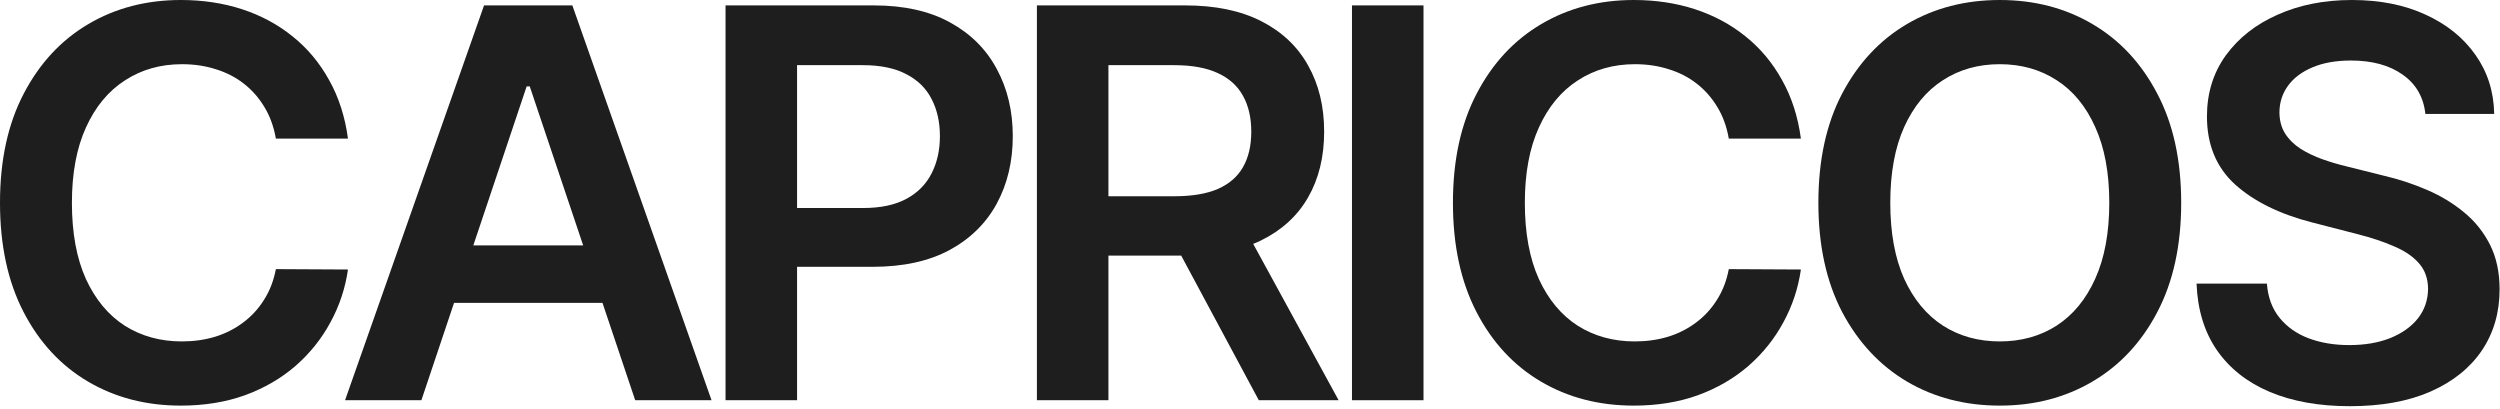
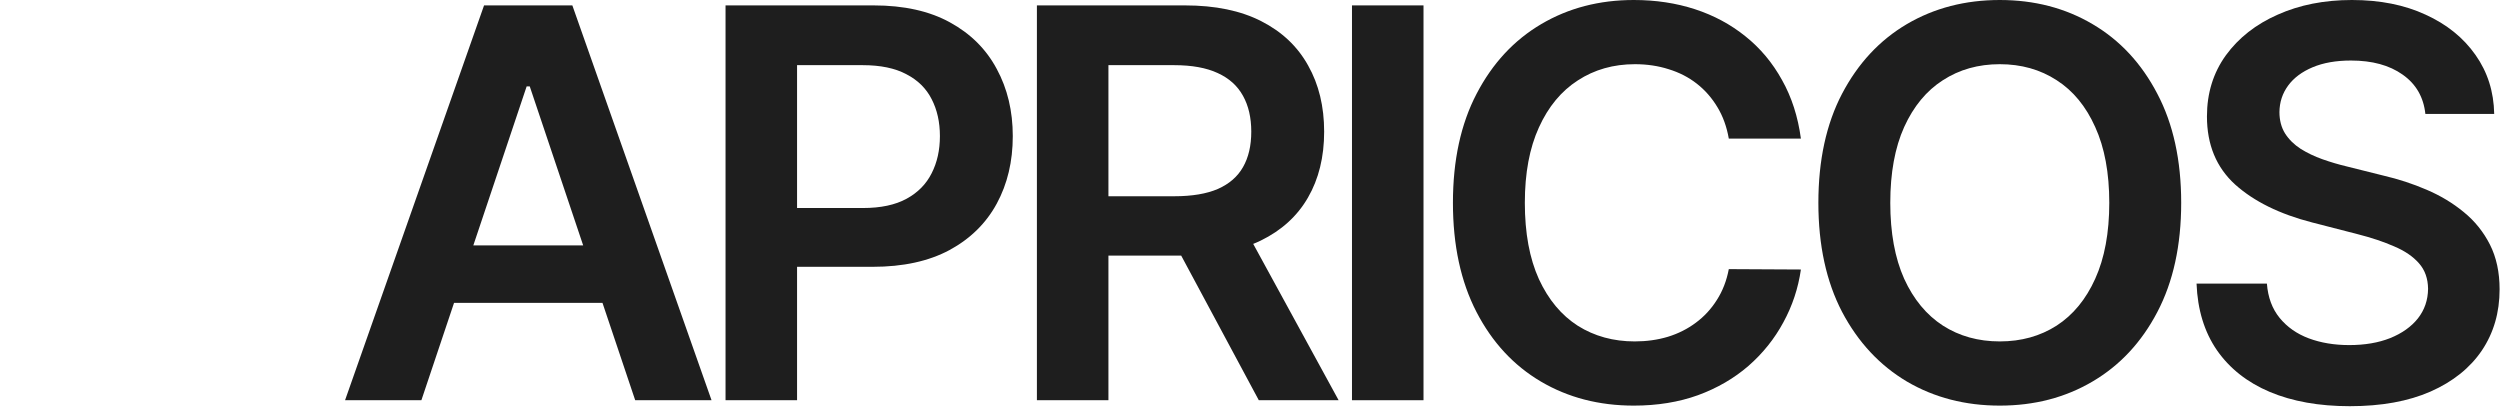
<svg xmlns="http://www.w3.org/2000/svg" width="428" height="70" viewBox="0 0 428 70" fill="none">
-   <path d="M59.573 23.73H47.229C46.877 21.706 46.228 19.913 45.282 18.35C44.336 16.766 43.159 15.424 41.75 14.324C40.342 13.224 38.736 12.399 36.932 11.848C35.15 11.277 33.224 10.99 31.156 10.99C27.482 10.99 24.225 11.915 21.387 13.763C18.548 15.589 16.326 18.273 14.72 21.816C13.114 25.336 12.311 29.638 12.311 34.721C12.311 39.891 13.114 44.248 14.72 47.79C16.348 51.311 18.57 53.973 21.387 55.777C24.225 57.559 27.471 58.451 31.123 58.451C33.147 58.451 35.04 58.187 36.8 57.658C38.582 57.108 40.177 56.305 41.585 55.249C43.016 54.193 44.215 52.895 45.183 51.355C46.173 49.815 46.855 48.054 47.229 46.074L59.573 46.14C59.111 49.352 58.11 52.367 56.569 55.183C55.051 57.999 53.06 60.486 50.596 62.642C48.131 64.776 45.249 66.449 41.949 67.659C38.648 68.847 34.984 69.441 30.958 69.441C25.017 69.441 19.715 68.066 15.05 65.316C10.385 62.565 6.711 58.594 4.027 53.401C1.342 48.208 0 41.981 0 34.721C0 27.438 1.353 21.211 4.06 16.04C6.766 10.847 10.451 6.876 15.116 4.126C19.781 1.375 25.061 0 30.958 0C34.721 0 38.219 0.528 41.453 1.584C44.688 2.64 47.57 4.192 50.1 6.238C52.631 8.262 54.71 10.748 56.338 13.697C57.989 16.623 59.067 19.968 59.573 23.73Z" fill="#1E1E1E" />
  <path d="M72.143 68.517H59.074L82.87 0.924H97.986L121.815 68.517H108.745L90.692 14.786H90.164L72.143 68.517ZM72.573 42.014H108.217V51.85H72.573V42.014Z" fill="#1E1E1E" />
  <path d="M124.212 68.517V0.924H149.559C154.752 0.924 159.109 1.892 162.629 3.829C166.171 5.765 168.845 8.427 170.649 11.816C172.475 15.182 173.388 19.011 173.388 23.301C173.388 27.636 172.475 31.486 170.649 34.852C168.823 38.219 166.127 40.87 162.563 42.807C158.998 44.721 154.609 45.678 149.394 45.678H132.595V35.612H147.744C150.78 35.612 153.267 35.084 155.203 34.027C157.139 32.971 158.569 31.519 159.494 29.671C160.44 27.823 160.913 25.699 160.913 23.301C160.913 20.903 160.44 18.79 159.494 16.964C158.569 15.138 157.128 13.719 155.17 12.707C153.234 11.672 150.736 11.155 147.678 11.155H136.457V68.517H124.212Z" fill="#1E1E1E" />
  <path d="M177.518 68.517V0.924H202.865C208.058 0.924 212.415 1.826 215.935 3.63C219.478 5.435 222.151 7.965 223.955 11.222C225.781 14.456 226.695 18.229 226.695 22.542C226.695 26.877 225.77 30.639 223.922 33.829C222.096 36.998 219.401 39.451 215.836 41.189C212.272 42.906 207.893 43.764 202.7 43.764H184.647V33.598H201.05C204.087 33.598 206.573 33.18 208.509 32.344C210.445 31.486 211.876 30.243 212.8 28.615C213.746 26.965 214.219 24.94 214.219 22.542C214.219 20.144 213.746 18.097 212.8 16.403C211.854 14.687 210.412 13.389 208.476 12.509C206.54 11.607 204.043 11.155 200.984 11.155H189.763V68.517H177.518ZM212.437 37.889L229.17 68.517H215.506L199.07 37.889H212.437Z" fill="#1E1E1E" />
  <path d="M243.704 0.924V68.517H231.46V0.924H243.704Z" fill="#1E1E1E" />
  <path d="M308.315 23.73H295.971C295.619 21.706 294.97 19.913 294.024 18.35C293.078 16.766 291.9 15.424 290.492 14.324C289.084 13.224 287.478 12.399 285.674 11.848C283.891 11.277 281.966 10.99 279.898 10.99C276.223 10.99 272.967 11.915 270.129 13.763C267.29 15.589 265.068 18.273 263.462 21.816C261.855 25.336 261.052 29.638 261.052 34.721C261.052 39.891 261.855 44.248 263.462 47.79C265.09 51.311 267.312 53.973 270.129 55.777C272.967 57.559 276.212 58.451 279.865 58.451C281.889 58.451 283.781 58.187 285.542 57.658C287.324 57.108 288.919 56.305 290.327 55.249C291.757 54.193 292.957 52.895 293.925 51.355C294.915 49.815 295.597 48.054 295.971 46.074L308.315 46.14C307.852 49.352 306.851 52.367 305.311 55.183C303.793 57.999 301.802 60.486 299.337 62.642C296.873 64.776 293.991 66.449 290.69 67.659C287.39 68.847 283.726 69.441 279.7 69.441C273.759 69.441 268.456 68.066 263.792 65.316C259.127 62.565 255.453 58.594 252.768 53.401C250.084 48.208 248.742 41.981 248.742 34.721C248.742 27.438 250.095 21.211 252.801 16.04C255.508 10.847 259.193 6.876 263.858 4.126C268.522 1.375 273.803 0 279.7 0C283.462 0 286.961 0.528 290.195 1.584C293.43 2.64 296.312 4.192 298.842 6.238C301.373 8.262 303.452 10.748 305.08 13.697C306.73 16.623 307.808 19.968 308.315 23.73Z" fill="#1E1E1E" />
  <path d="M373.42 34.721C373.42 42.004 372.056 48.241 369.327 53.434C366.621 58.605 362.924 62.565 358.238 65.316C353.573 68.066 348.281 69.441 342.363 69.441C336.444 69.441 331.141 68.066 326.455 65.316C321.79 62.543 318.094 58.572 315.365 53.401C312.659 48.208 311.306 41.981 311.306 34.721C311.306 27.438 312.659 21.211 315.365 16.04C318.094 10.847 321.79 6.876 326.455 4.126C331.141 1.375 336.444 0 342.363 0C348.281 0 353.573 1.375 358.238 4.126C362.924 6.876 366.621 10.847 369.327 16.04C372.056 21.211 373.42 27.438 373.42 34.721ZM361.109 34.721C361.109 29.594 360.306 25.27 358.7 21.75C357.116 18.207 354.915 15.534 352.099 13.73C349.283 11.903 346.037 10.99 342.363 10.99C338.688 10.99 335.443 11.903 332.626 13.73C329.81 15.534 327.599 18.207 325.993 21.75C324.408 25.27 323.616 29.594 323.616 34.721C323.616 39.847 324.408 44.182 325.993 47.724C327.599 51.245 329.81 53.918 332.626 55.744C335.443 57.548 338.688 58.451 342.363 58.451C346.037 58.451 349.283 57.548 352.099 55.744C354.915 53.918 357.116 51.245 358.7 47.724C360.306 44.182 361.109 39.847 361.109 34.721Z" fill="#1E1E1E" />
  <path d="M415.224 19.506C414.916 16.623 413.618 14.379 411.329 12.773C409.063 11.166 406.115 10.363 402.484 10.363C399.932 10.363 397.743 10.748 395.917 11.518C394.09 12.289 392.693 13.334 391.725 14.654C390.757 15.974 390.262 17.481 390.24 19.175C390.24 20.584 390.559 21.805 391.197 22.839C391.857 23.873 392.748 24.753 393.87 25.479C394.992 26.183 396.236 26.777 397.6 27.262C398.964 27.746 400.339 28.153 401.725 28.483L408.062 30.067C410.614 30.661 413.068 31.464 415.422 32.476C417.798 33.488 419.922 34.764 421.792 36.305C423.684 37.845 425.18 39.704 426.28 41.882C427.381 44.061 427.931 46.613 427.931 49.539C427.931 53.5 426.919 56.987 424.894 60.002C422.87 62.994 419.944 65.338 416.115 67.032C412.309 68.704 407.699 69.54 402.286 69.54C397.028 69.54 392.462 68.726 388.59 67.098C384.739 65.469 381.725 63.093 379.546 59.969C377.39 56.844 376.224 53.038 376.048 48.549H388.094C388.271 50.904 388.997 52.862 390.273 54.424C391.549 55.986 393.21 57.152 395.256 57.922C397.325 58.693 399.635 59.078 402.187 59.078C404.85 59.078 407.182 58.682 409.184 57.889C411.208 57.075 412.793 55.953 413.937 54.523C415.081 53.071 415.664 51.377 415.686 49.44C415.664 47.68 415.147 46.228 414.135 45.084C413.123 43.918 411.704 42.95 409.877 42.179C408.073 41.387 405.961 40.683 403.54 40.067L395.85 38.087C390.284 36.657 385.883 34.489 382.649 31.585C379.436 28.659 377.83 24.775 377.83 19.935C377.83 15.952 378.908 12.465 381.065 9.472C383.243 6.48 386.202 4.159 389.943 2.508C393.683 0.836 397.919 0 402.649 0C407.446 0 411.649 0.836 415.257 2.508C418.887 4.159 421.737 6.458 423.805 9.406C425.873 12.333 426.941 15.699 427.007 19.506H415.224Z" fill="#1E1E1E" />
</svg>